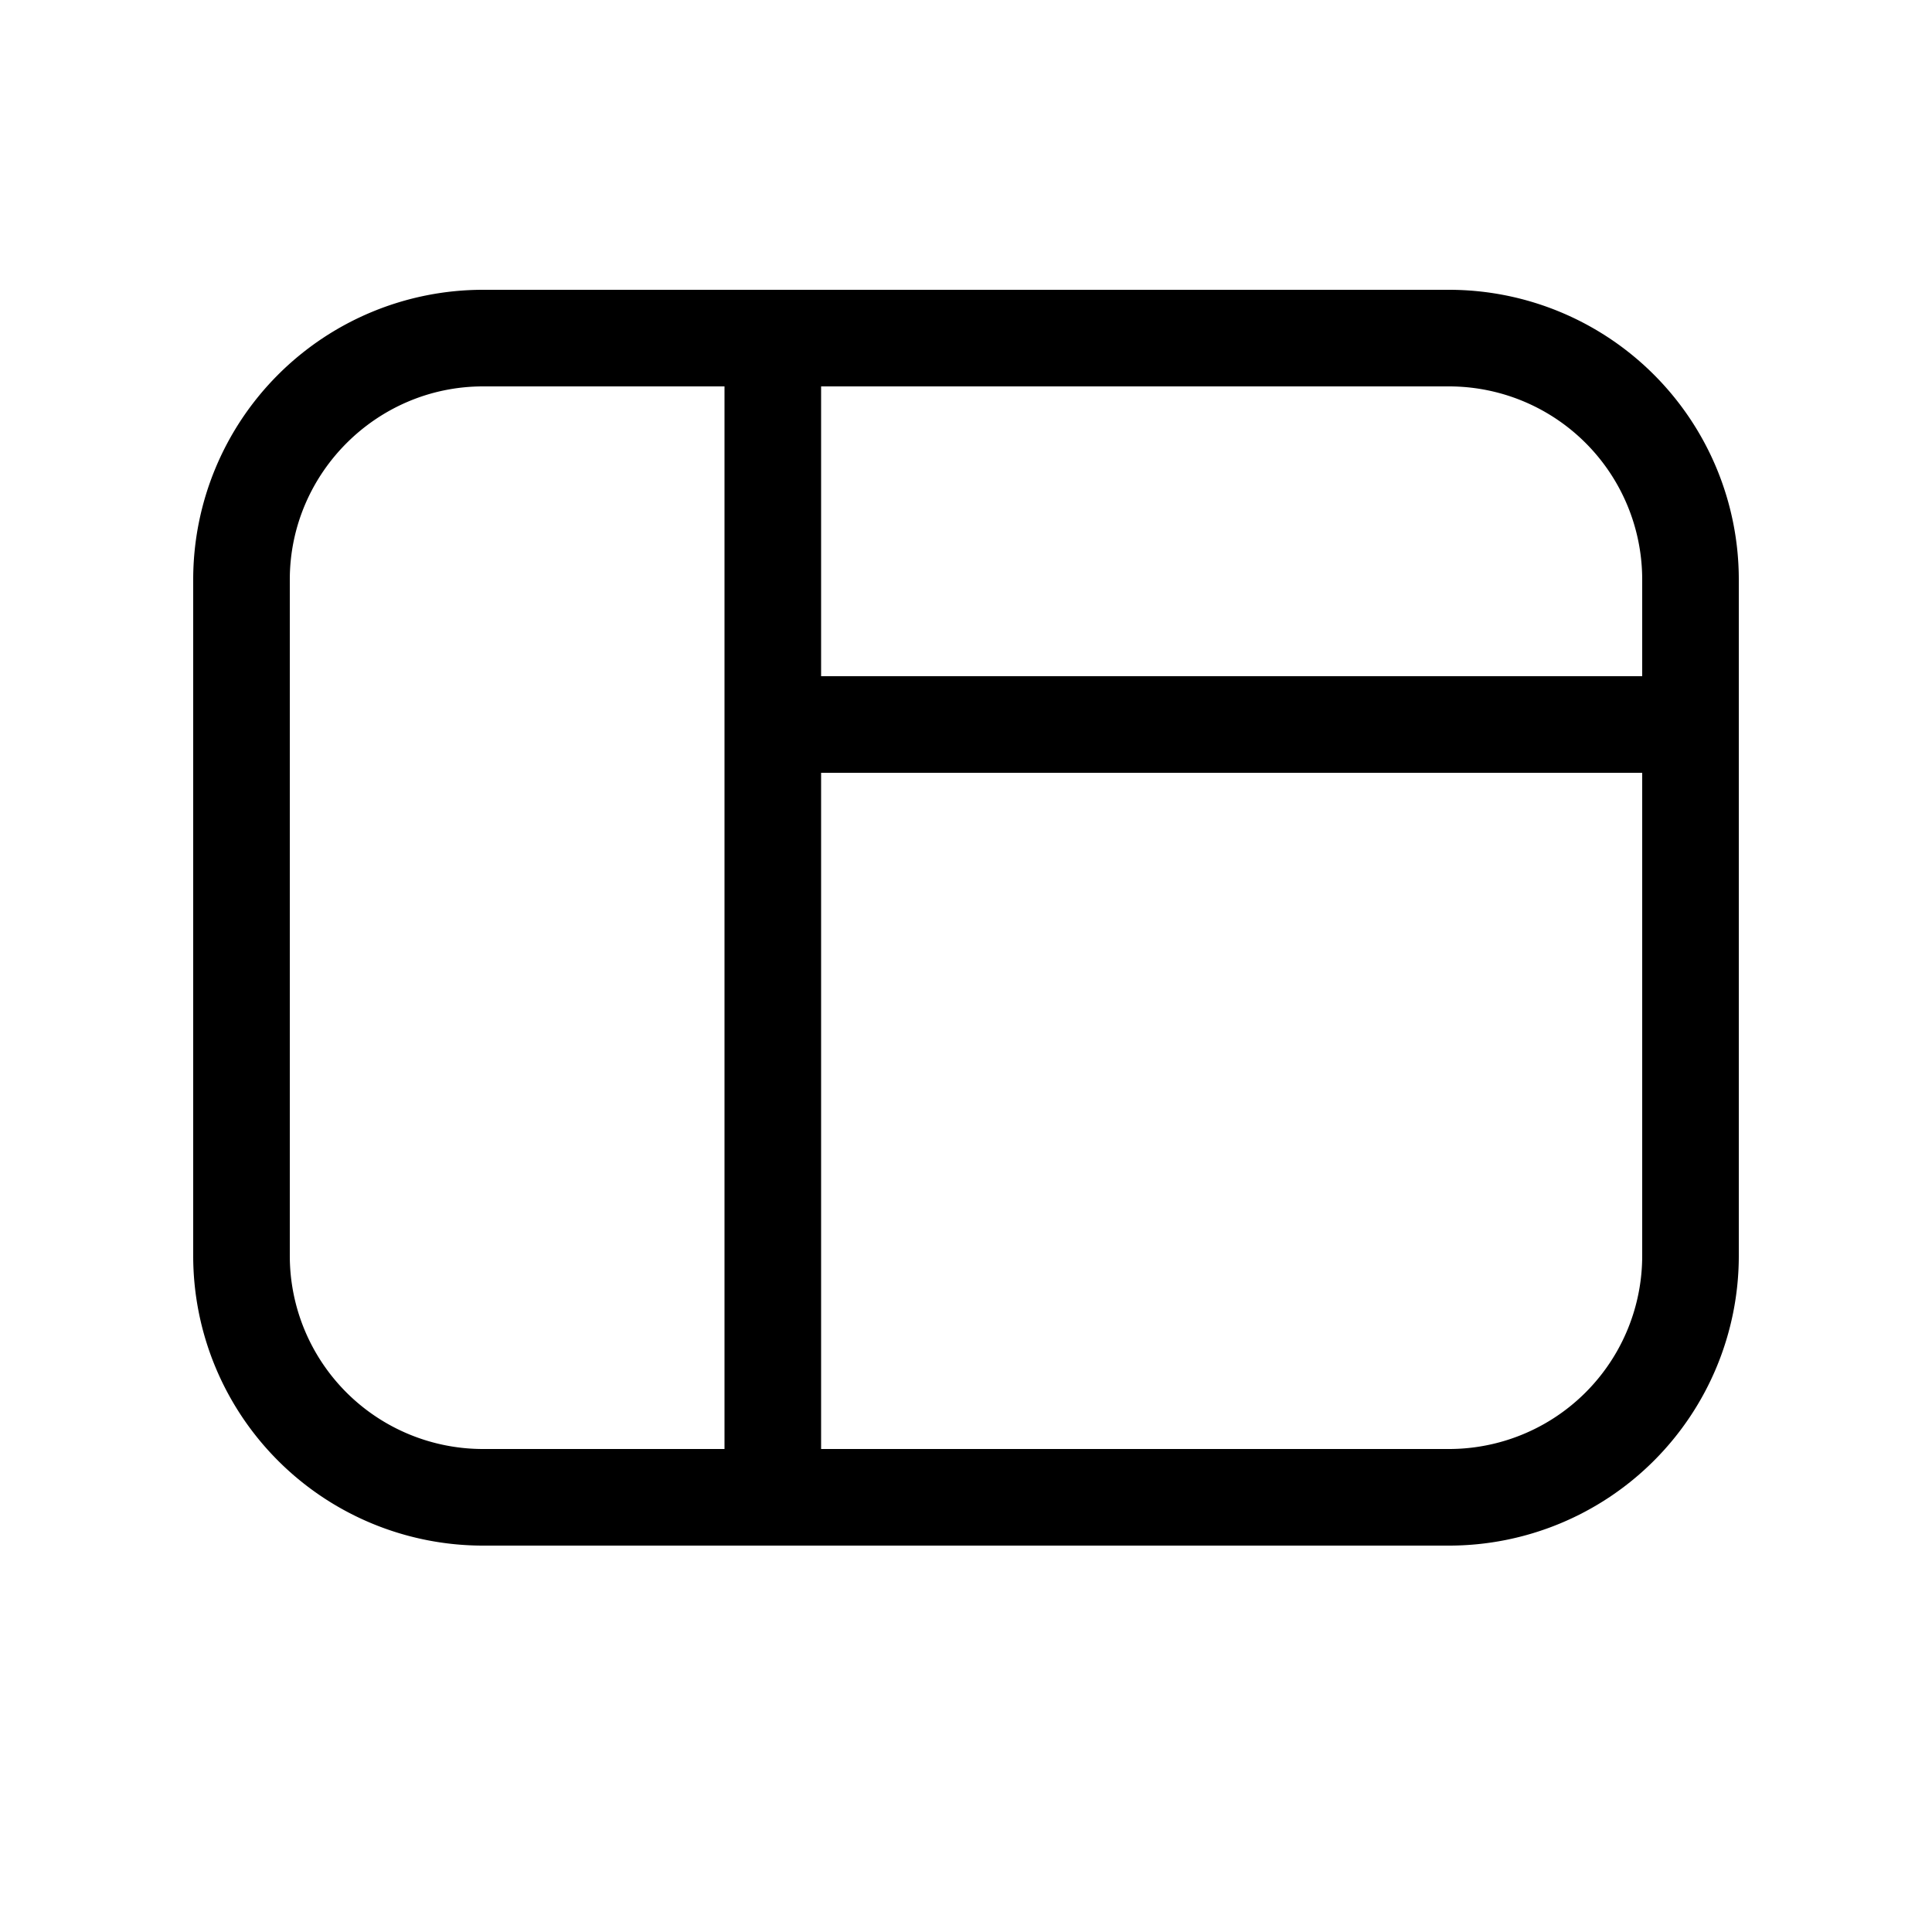
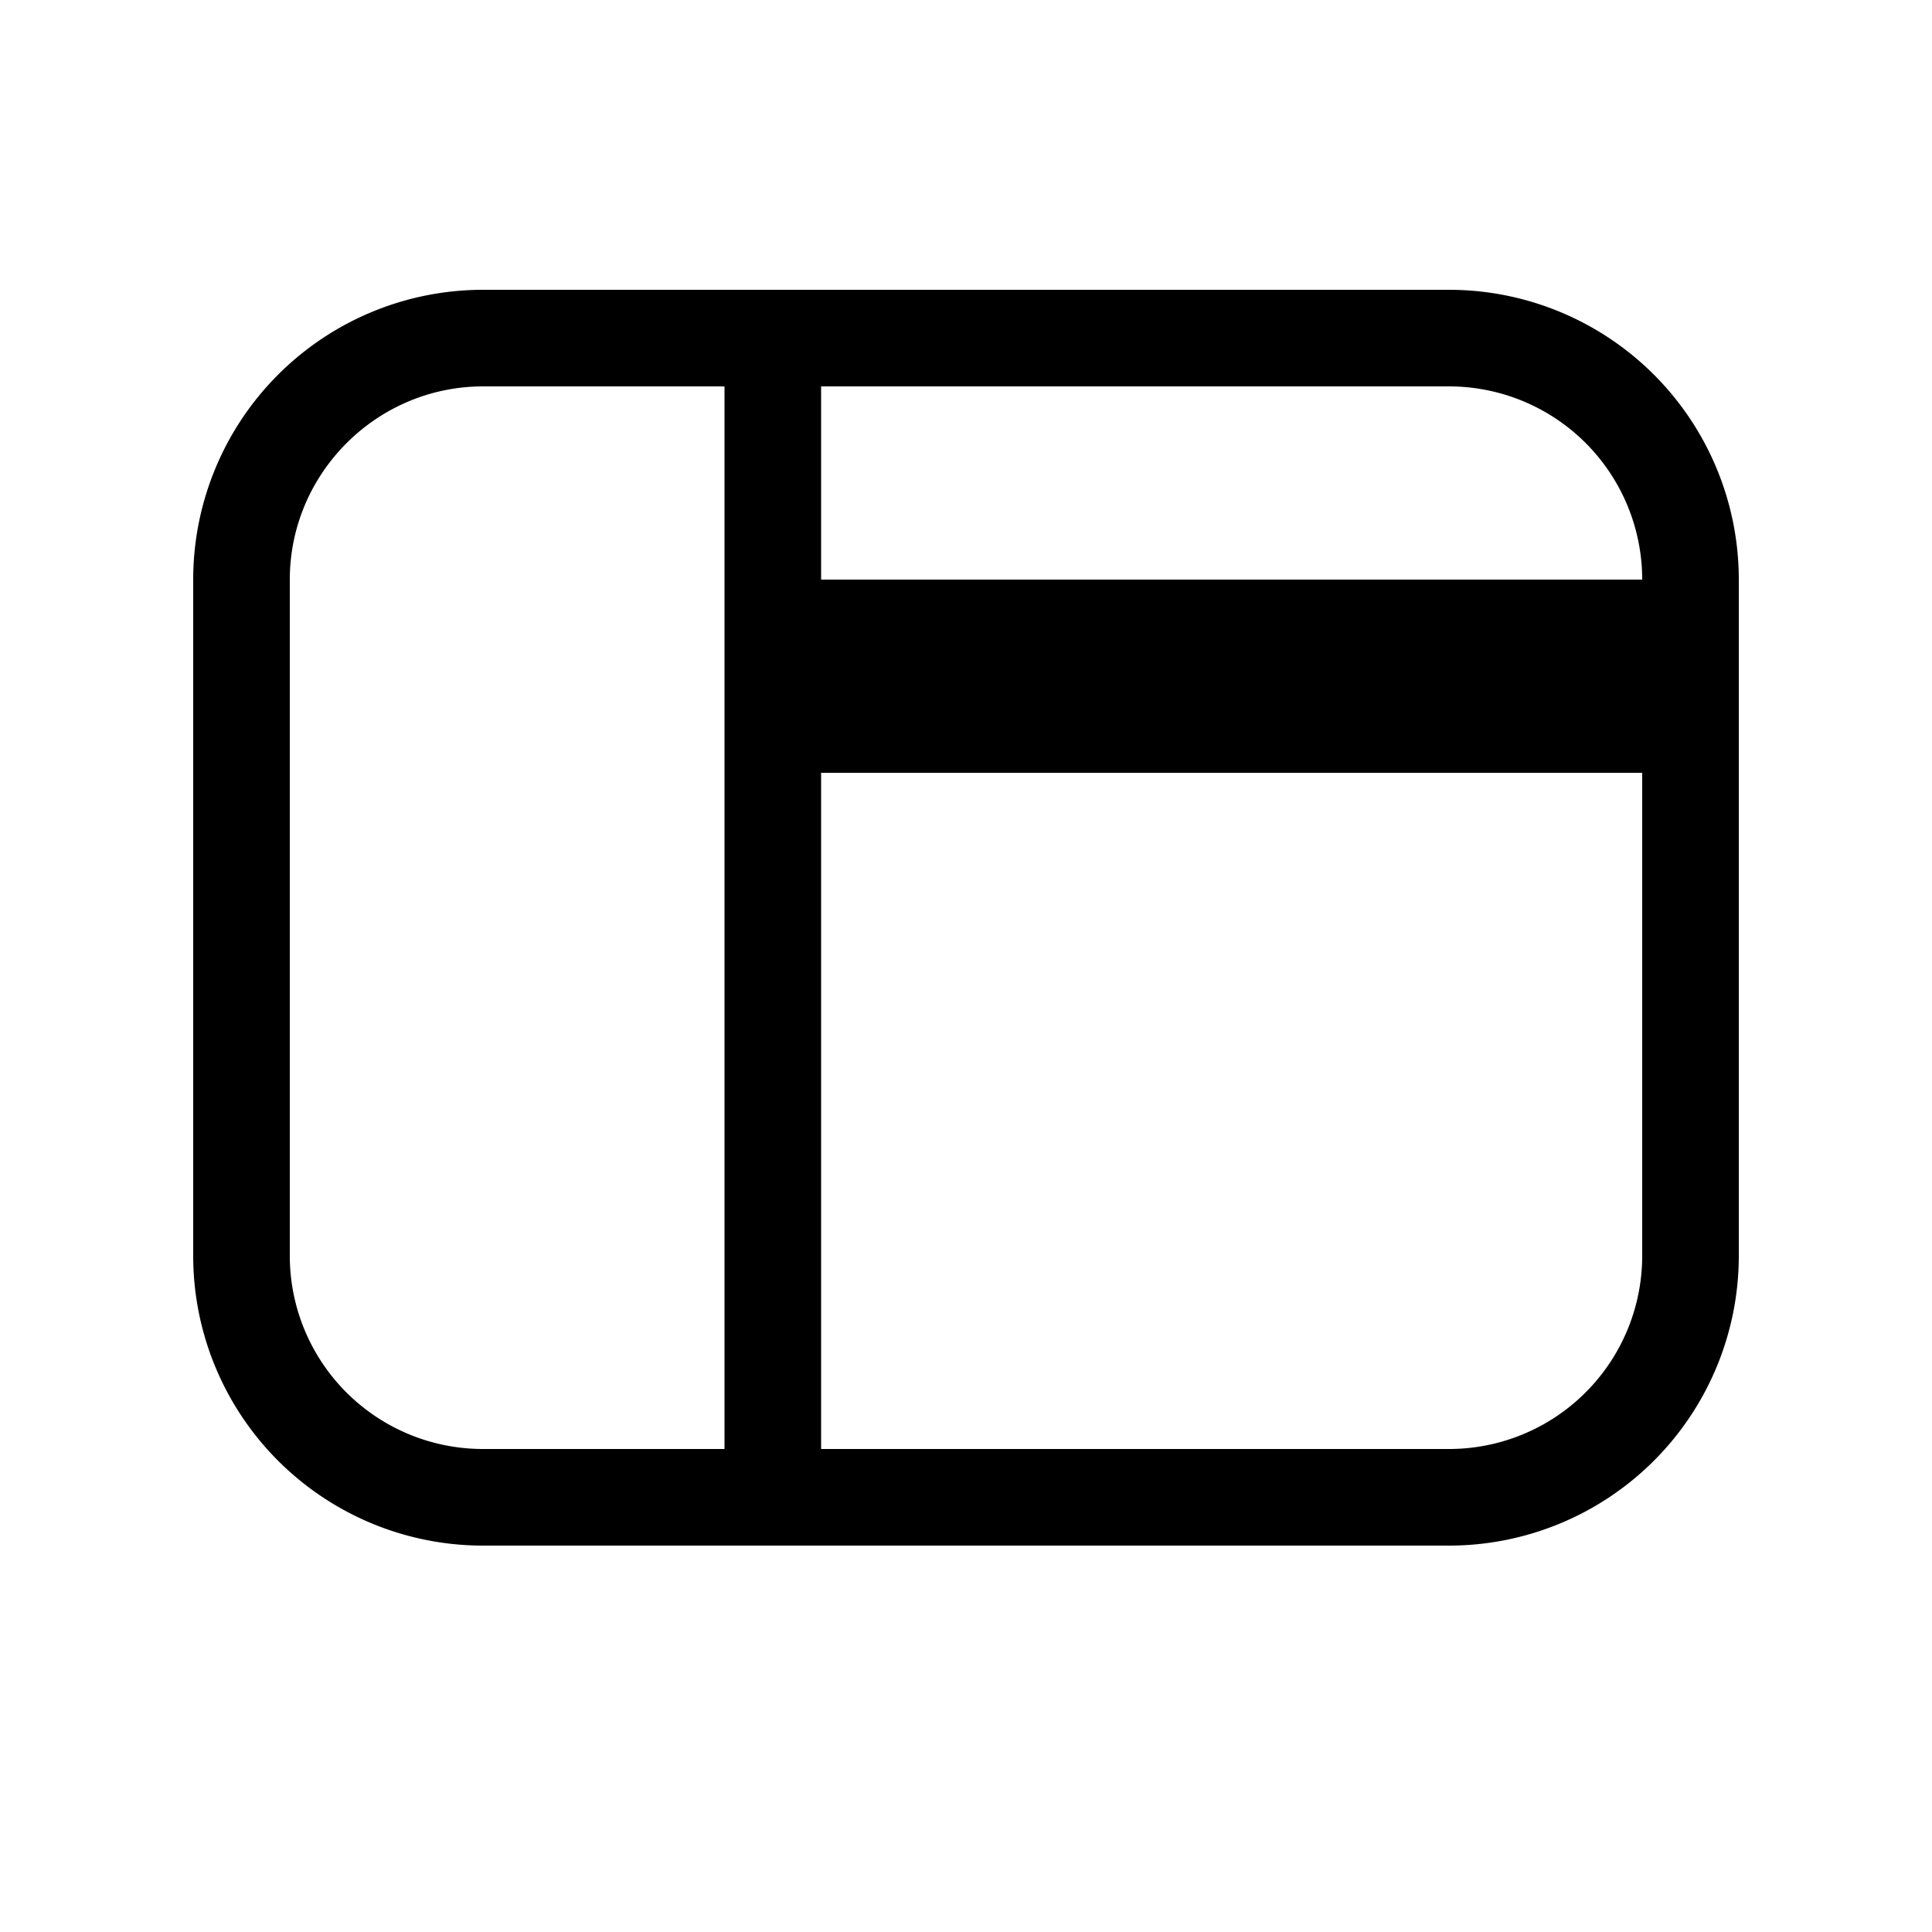
<svg xmlns="http://www.w3.org/2000/svg" width="20" height="20" viewBox="0 0 20 20">
-   <path d="M5 3a3 3 0 0 0-3 3v7a3 3 0 0 0 3 3h10a3 3 0 0 0 3-3V6a3 3 0 0 0-3-3H5Zm3.5 4V4H15a2 2 0 0 1 2 2v1H8.5Zm0 1H17v5a2 2 0 0 1-2 2H8.5V8ZM5 4h2.5v11H5a2 2 0 0 1-2-2V6c0-1.1.9-2 2-2Z" />
+   <path d="M5 3a3 3 0 0 0-3 3v7a3 3 0 0 0 3 3h10a3 3 0 0 0 3-3V6a3 3 0 0 0-3-3H5Zm3.5 4V4H15a2 2 0 0 1 2 2H8.5Zm0 1H17v5a2 2 0 0 1-2 2H8.5V8ZM5 4h2.5v11H5a2 2 0 0 1-2-2V6c0-1.1.9-2 2-2Z" />
</svg>